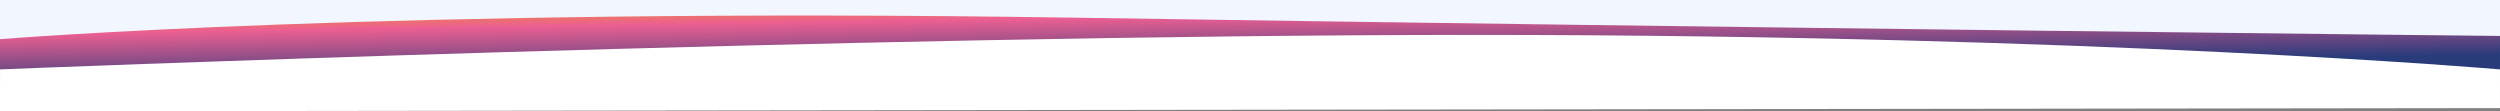
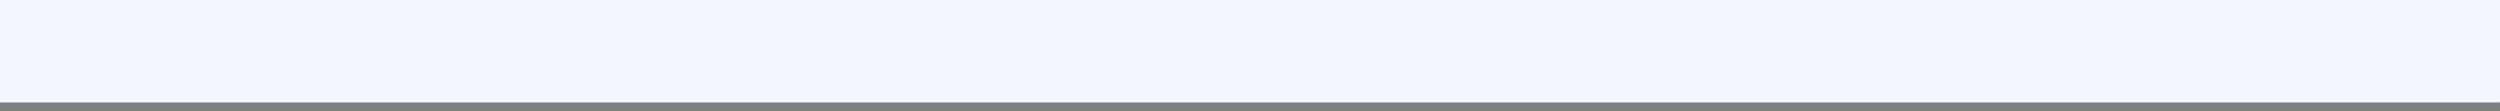
<svg xmlns="http://www.w3.org/2000/svg" width="1440.016" height="64.127" viewBox="0 0 1440.016 64.127">
  <rect x="0" y="0" width="1440.016" height="64.127" fill="#808080" stroke="none" />
  <defs>
    <linearGradient id="linear-gradient" x1="0.312" y1="0.42" x2="0.716" y2="1.322" gradientUnits="objectBoundingBox">
      <stop offset="0" stop-color="#283b7b" />
      <stop offset="0.635" stop-color="#eb5f92" />
      <stop offset="1" stop-color="#f2a900" />
    </linearGradient>
  </defs>
  <g id="Group_54294" data-name="Group 54294" transform="translate(19469.008 18651)">
    <rect id="Rectangle_705309" data-name="Rectangle 705309" width="1440" height="59" transform="translate(-19469 -18651)" fill="#f1f6ff" />
    <g id="curve-divider" transform="translate(-19469.008 -21927.24)">
      <g id="Group_49496" data-name="Group 49496" transform="translate(2902.015 3717.316) rotate(180)">
-         <path id="Path_307050" data-name="Path 307050" d="M1432.187,986.005-7.817,986l-.011,38.152s430.5,4.534,822.717,10.546,617.295-12.405,617.295-12.405Z" transform="translate(1469.828 -603.781)" fill="url(#linear-gradient)" />
-       </g>
+         </g>
      <g id="Group_53900" data-name="Group 53900" transform="translate(-1462 3619.996)">
-         <path id="Path_307050-2" data-name="Path 307050" d="M1432.187,300.005s-229.967-19.877-589.968-19.879S-7.817,300-7.817,300l-.011,24.152,1440.012-1.86Z" transform="translate(1469.828 -603.781)" fill="#fff" />
-       </g>
+         </g>
    </g>
  </g>
</svg>